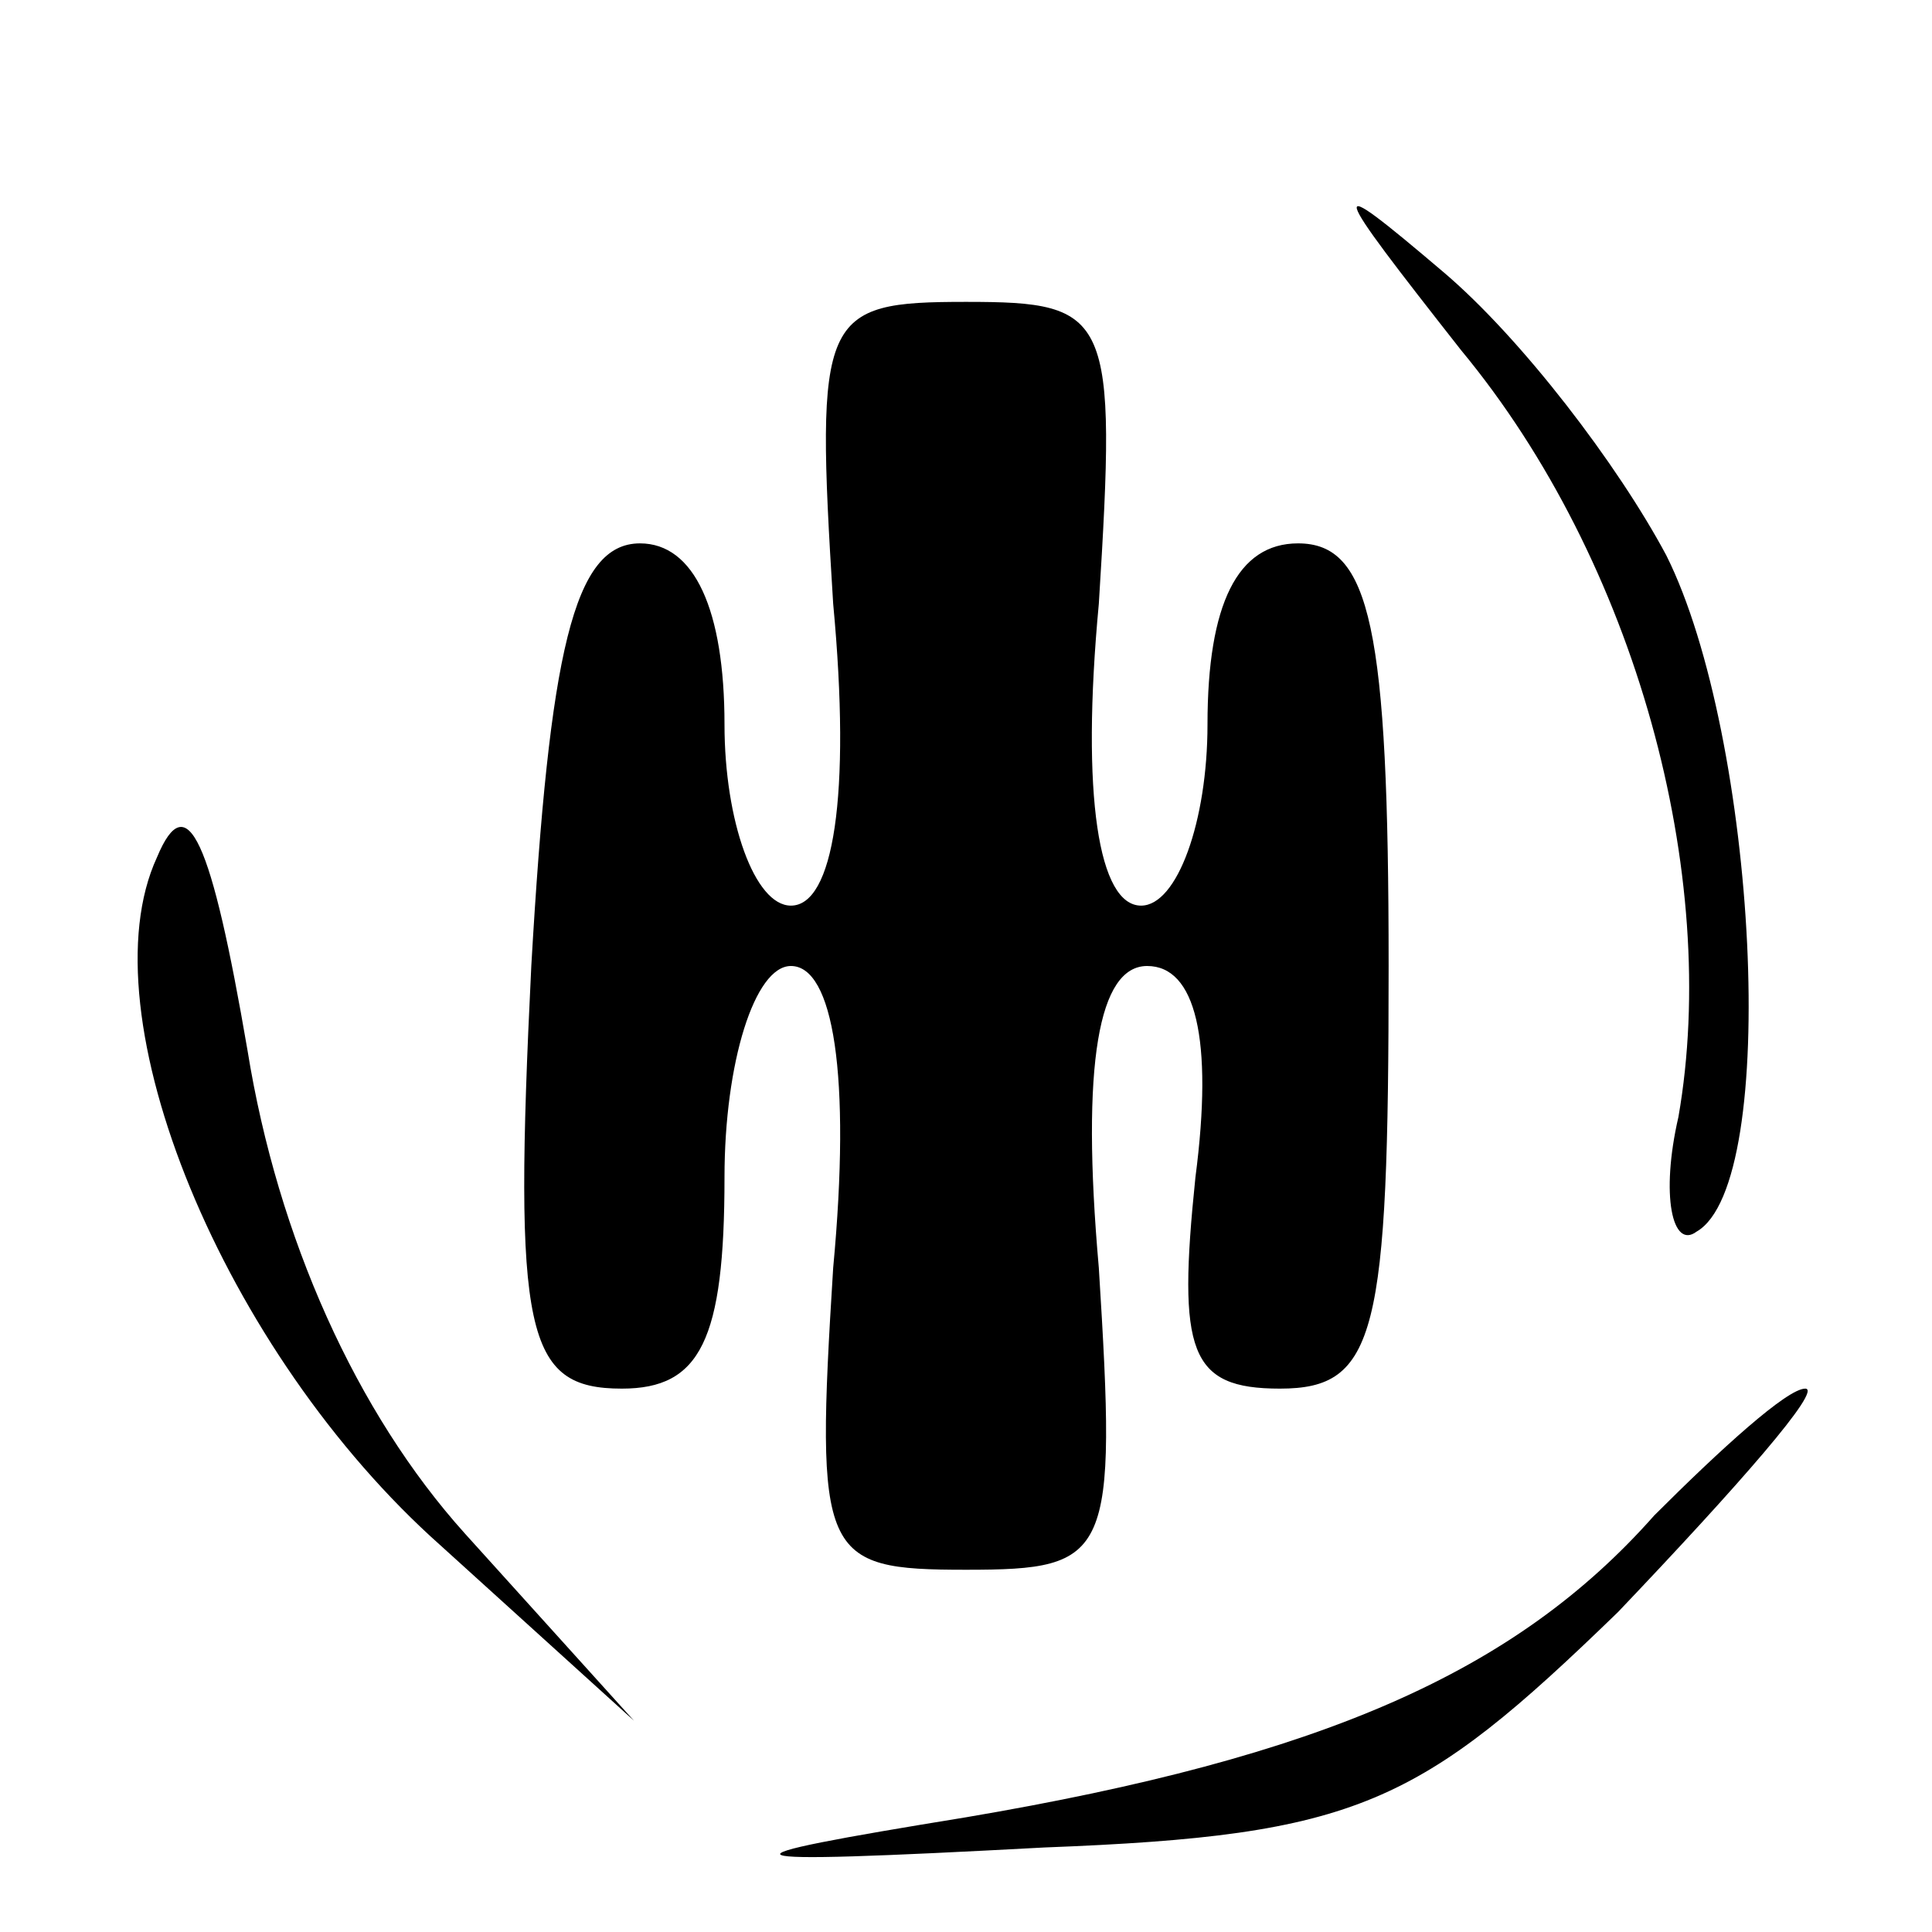
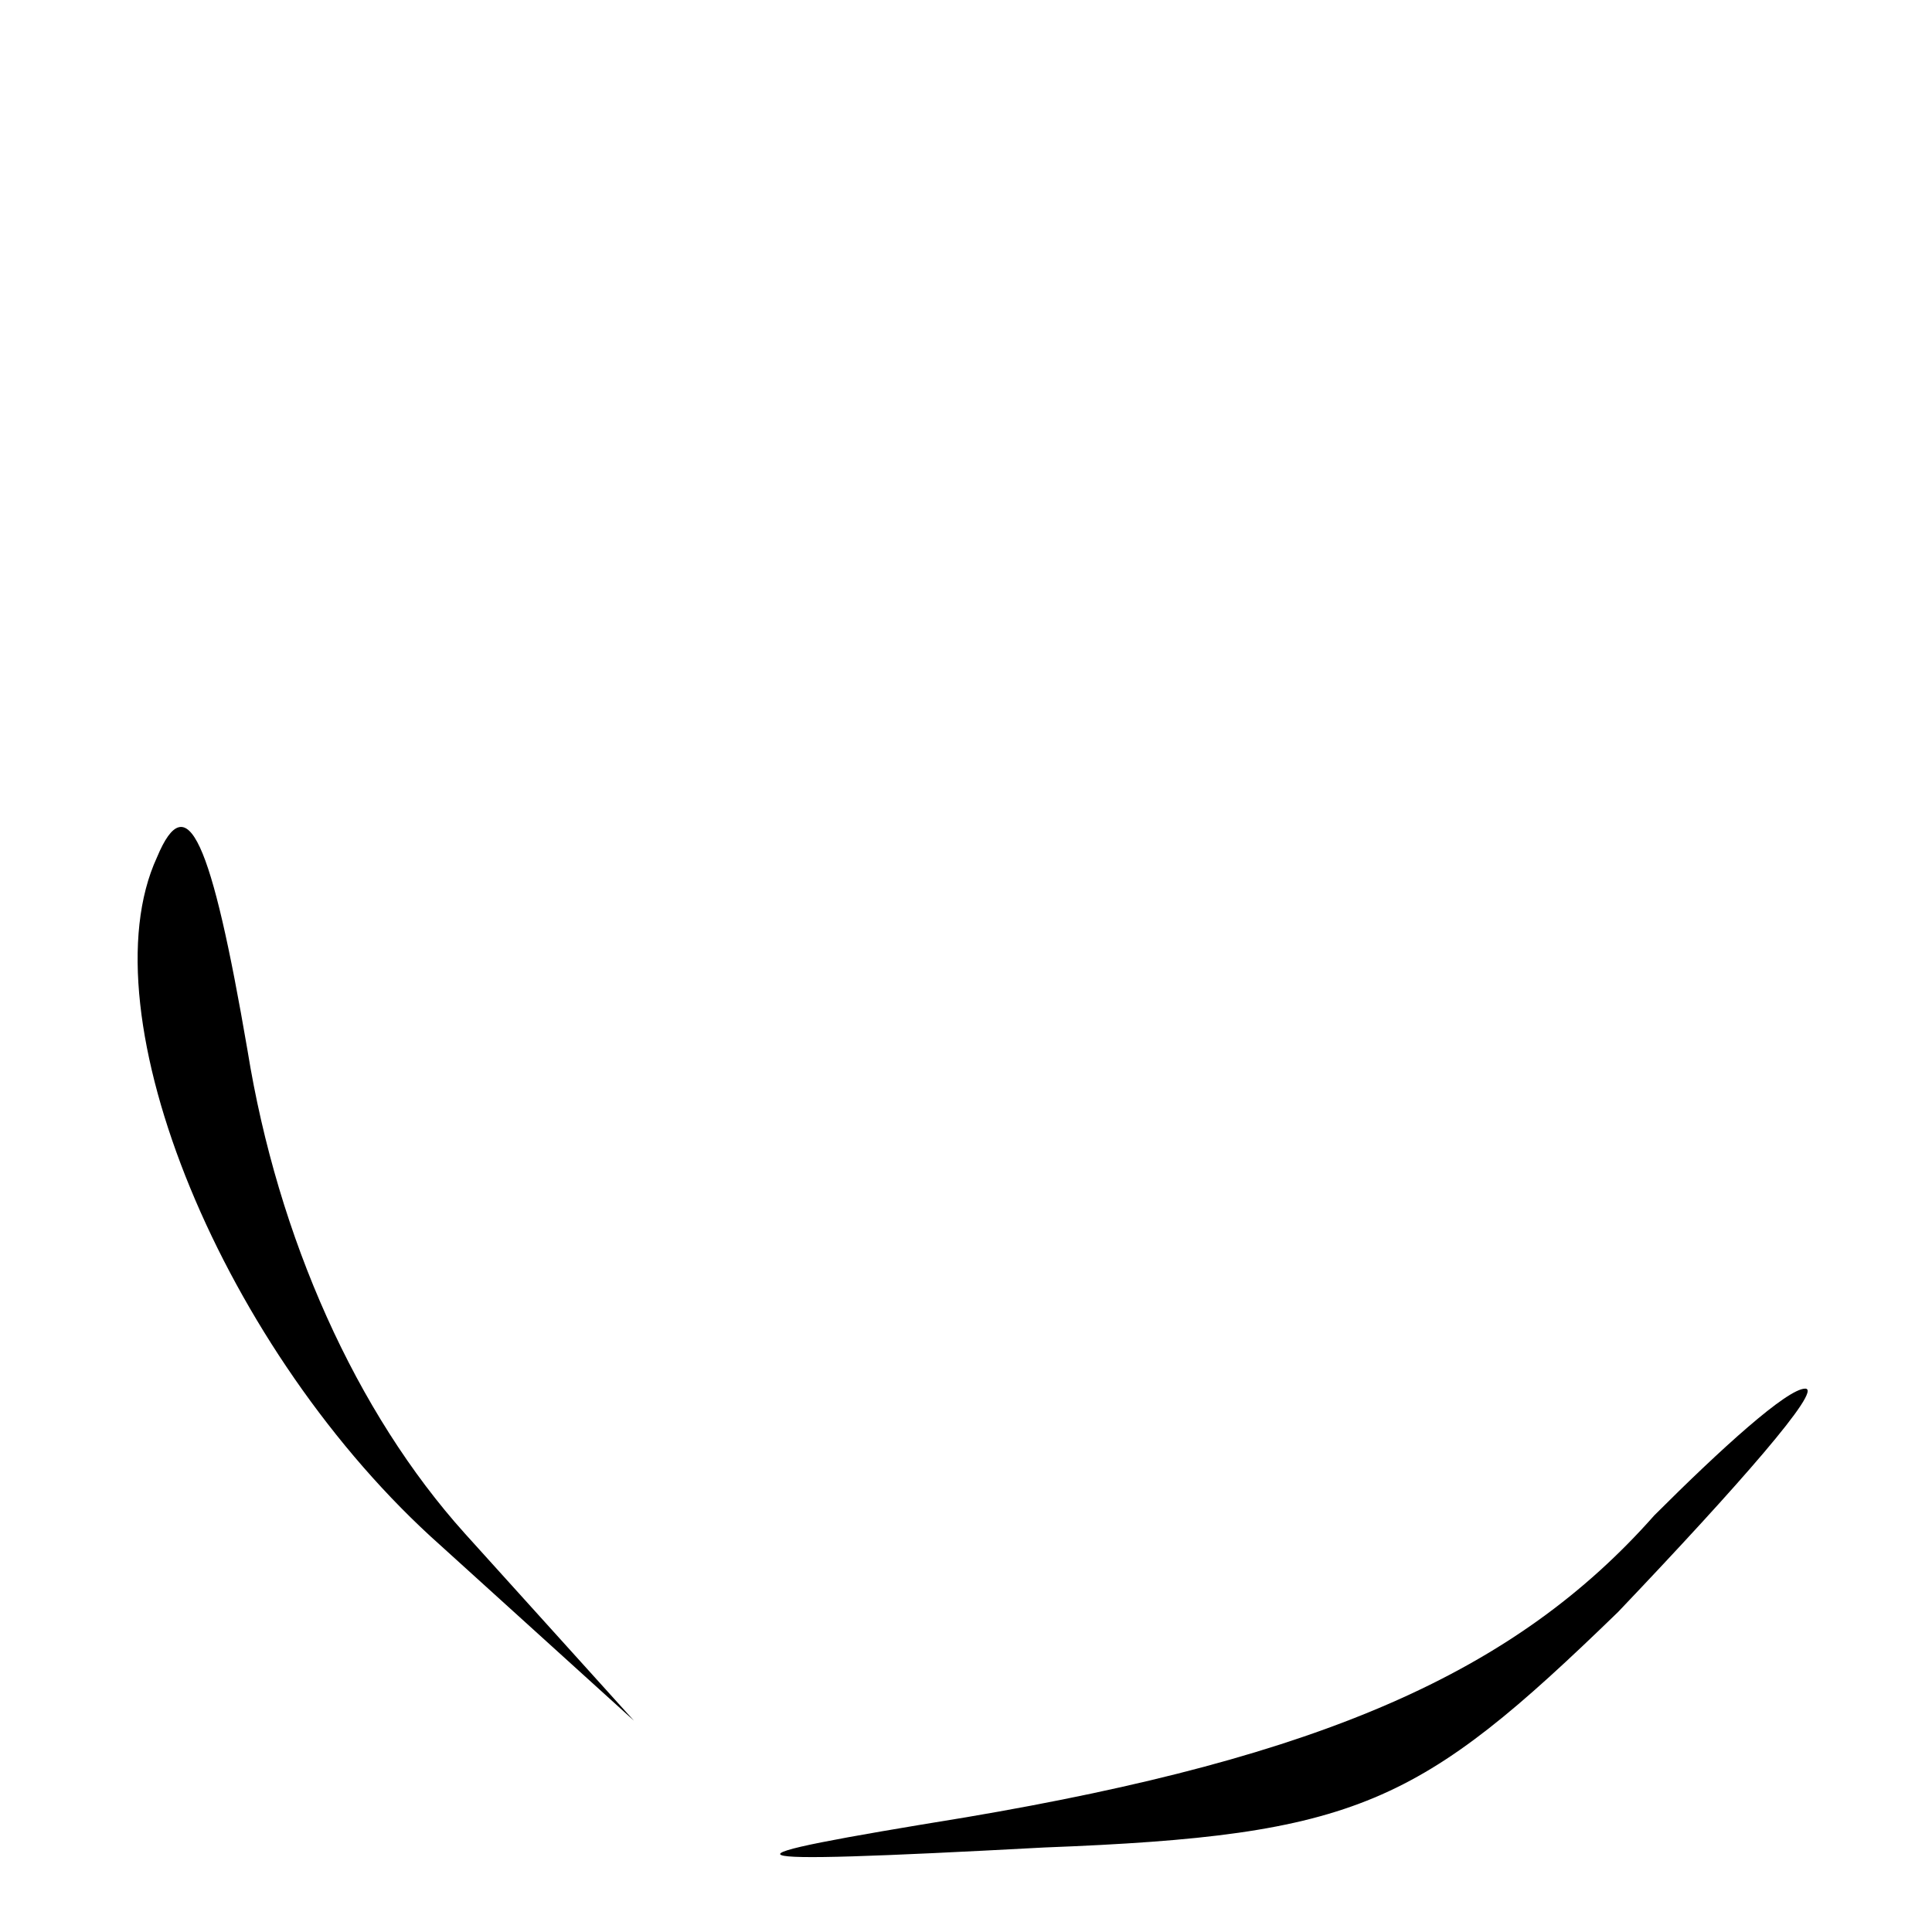
<svg xmlns="http://www.w3.org/2000/svg" version="1.0" width="32pt" height="32pt" viewBox="0 0 32 32" preserveAspectRatio="xMidYMid meet">
  <g transform="translate(0,32) scale(0.1,-0.1)" fill="#000000" stroke="none">
-     <path d="M242 262 c29 -35 43 -87 36 -127 -3 -13 -1 -22 3 -19 14 8 10 82 -5 112 -8 15 -24 36 -37 47 -20 17 -19 15 3 -13z" />
-     <path d="M138 220 c3 -32 0 -50 -7 -50 -6 0 -11 14 -11 30 0 19 -5 30 -14 30 -11 0 -15 -18 -18 -70 -3 -61 -1 -70 15 -70 13 0 17 8 17 35 0 19 5 35 11 35 7 0 10 -18 7 -50 -3 -48 -2 -50 22 -50 24 0 25 2 22 50 -3 34 0 50 8 50 8 0 11 -12 8 -35 -3 -29 -1 -35 14 -35 16 0 18 9 18 70 0 56 -3 70 -15 70 -10 0 -15 -10 -15 -30 0 -16 -5 -30 -11 -30 -7 0 -10 18 -7 50 3 48 2 50 -22 50 -24 0 -25 -2 -22 -50z" />
    <path d="M26 178 c-12 -26 11 -82 47 -114 l32 -29 -28 31 c-18 20 -31 49 -36 80 -6 35 -10 44 -15 32z" />
    <path d="M274 69 c-23 -26 -55 -40 -114 -50 -43 -7 -43 -8 13 -5 52 2 62 7 95 39 20 21 34 37 31 37 -3 0 -14 -10 -25 -21z" />
  </g>
</svg>